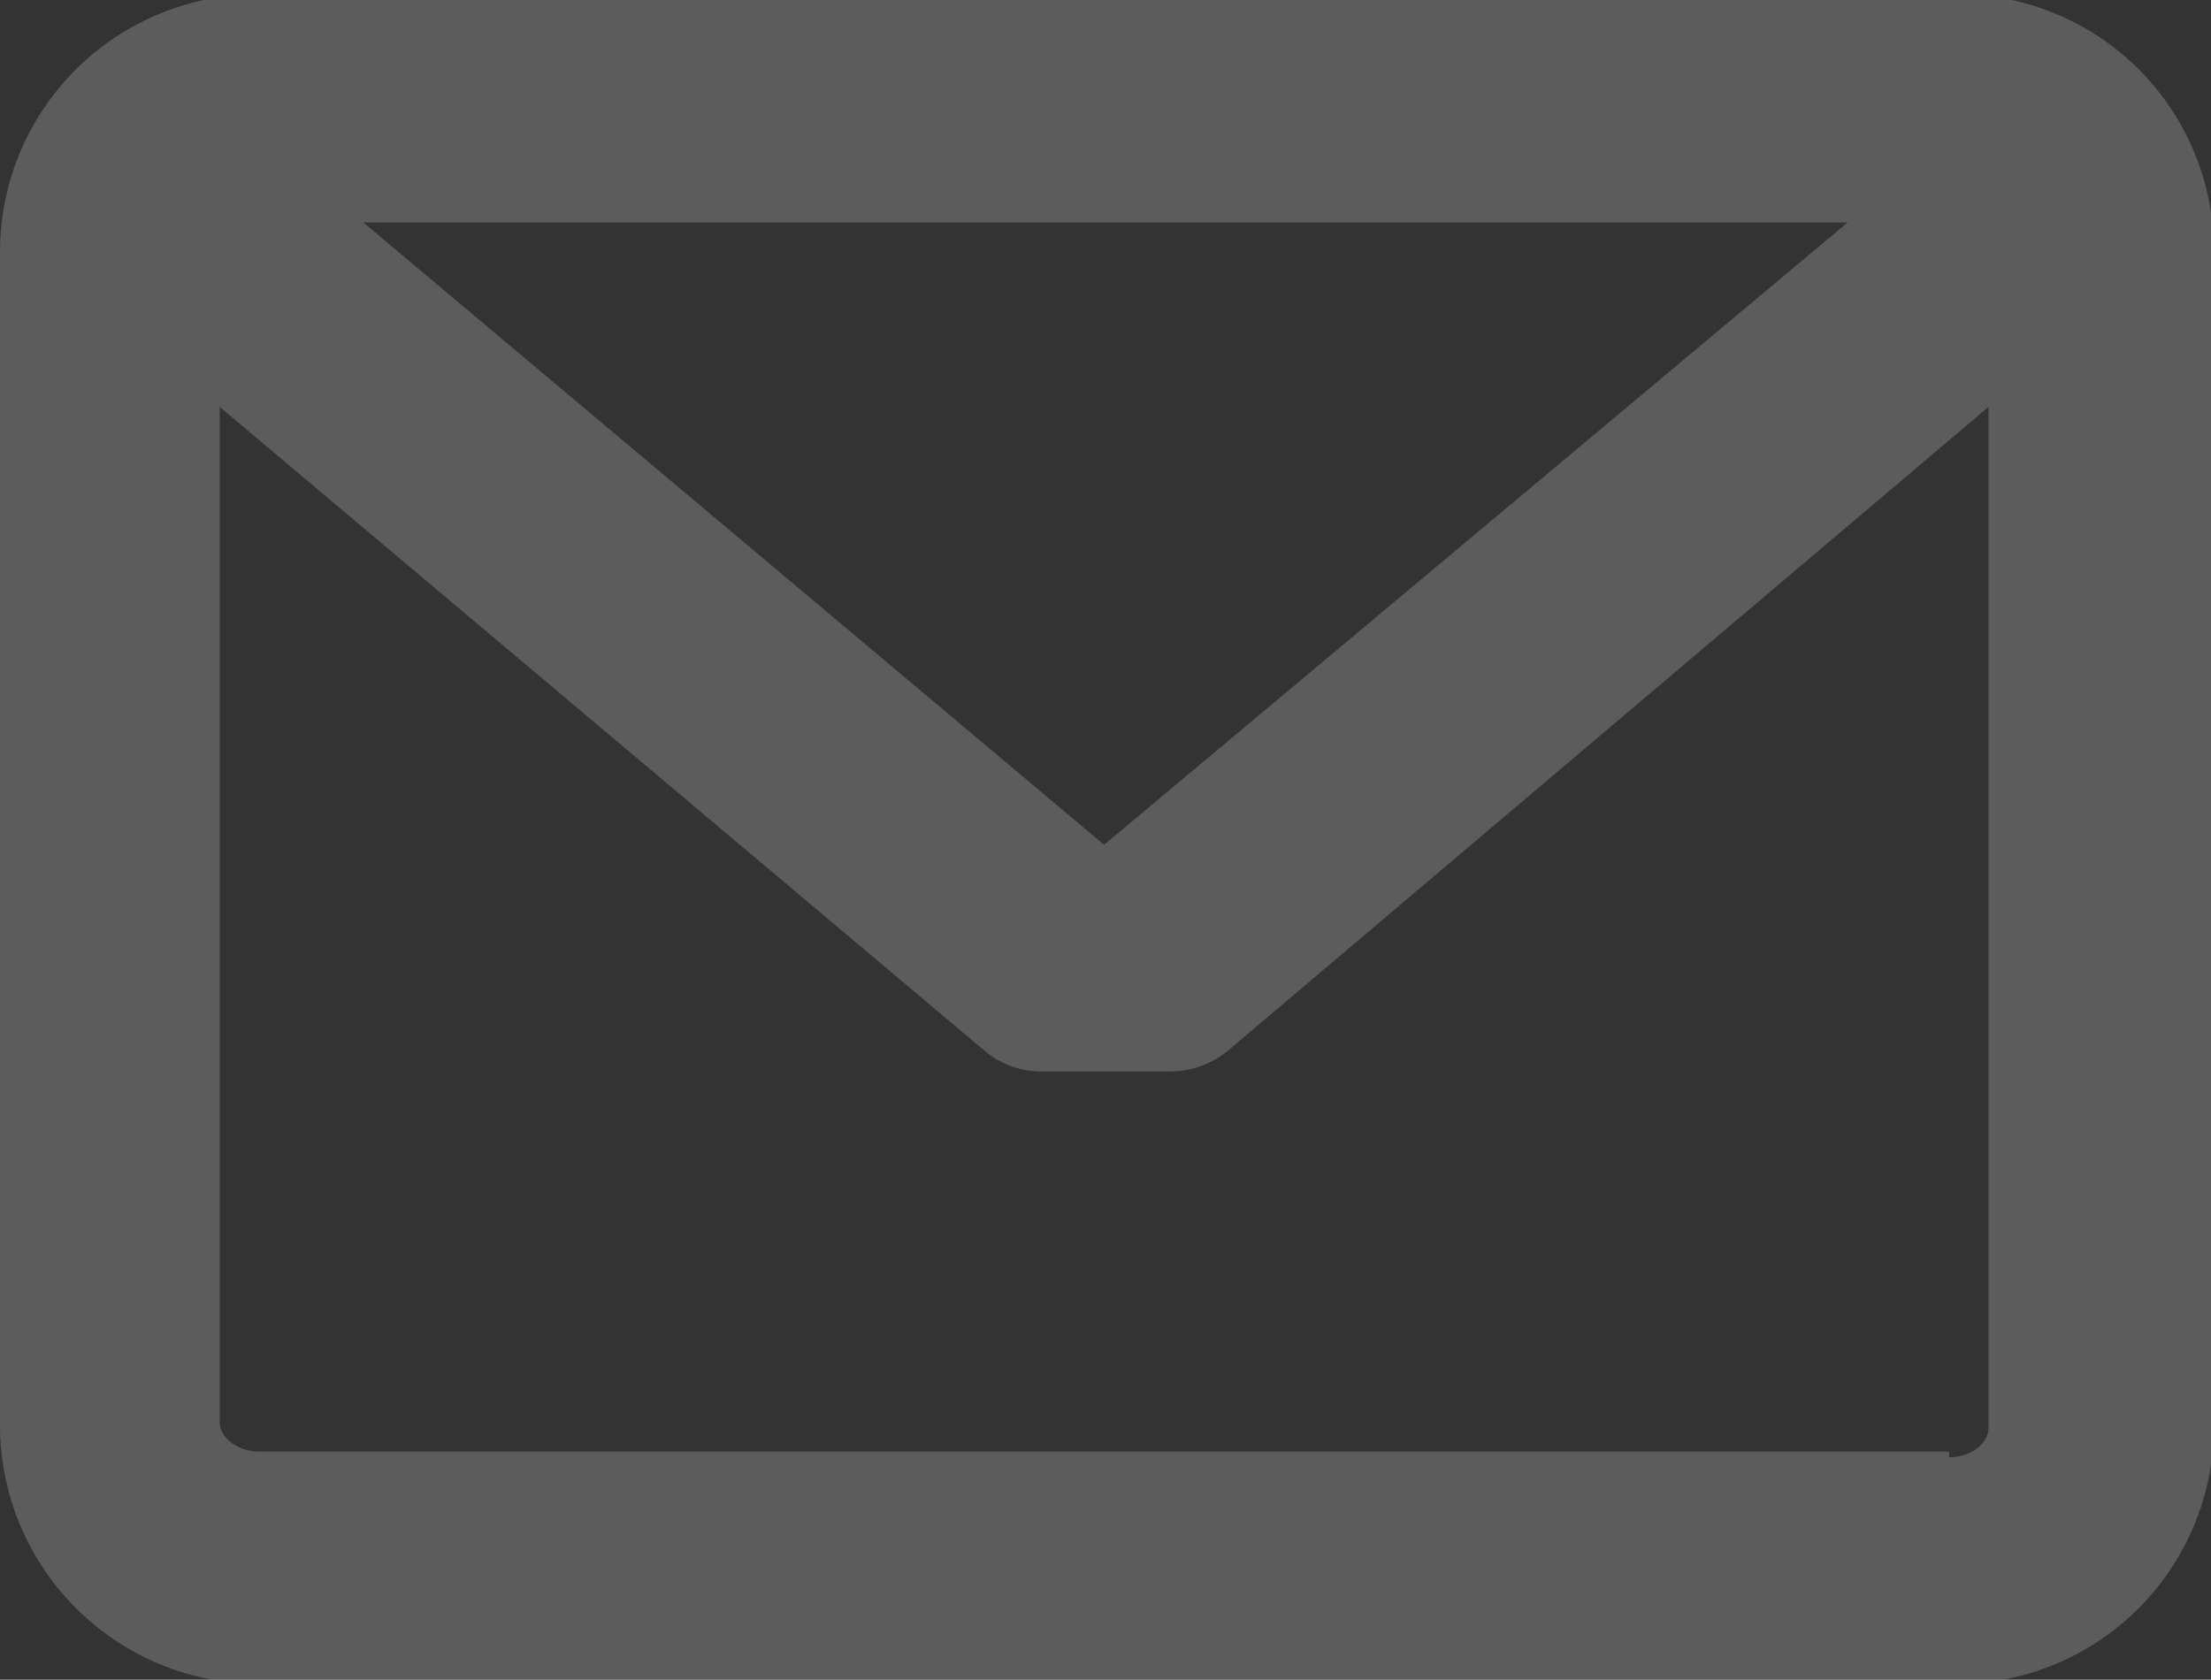
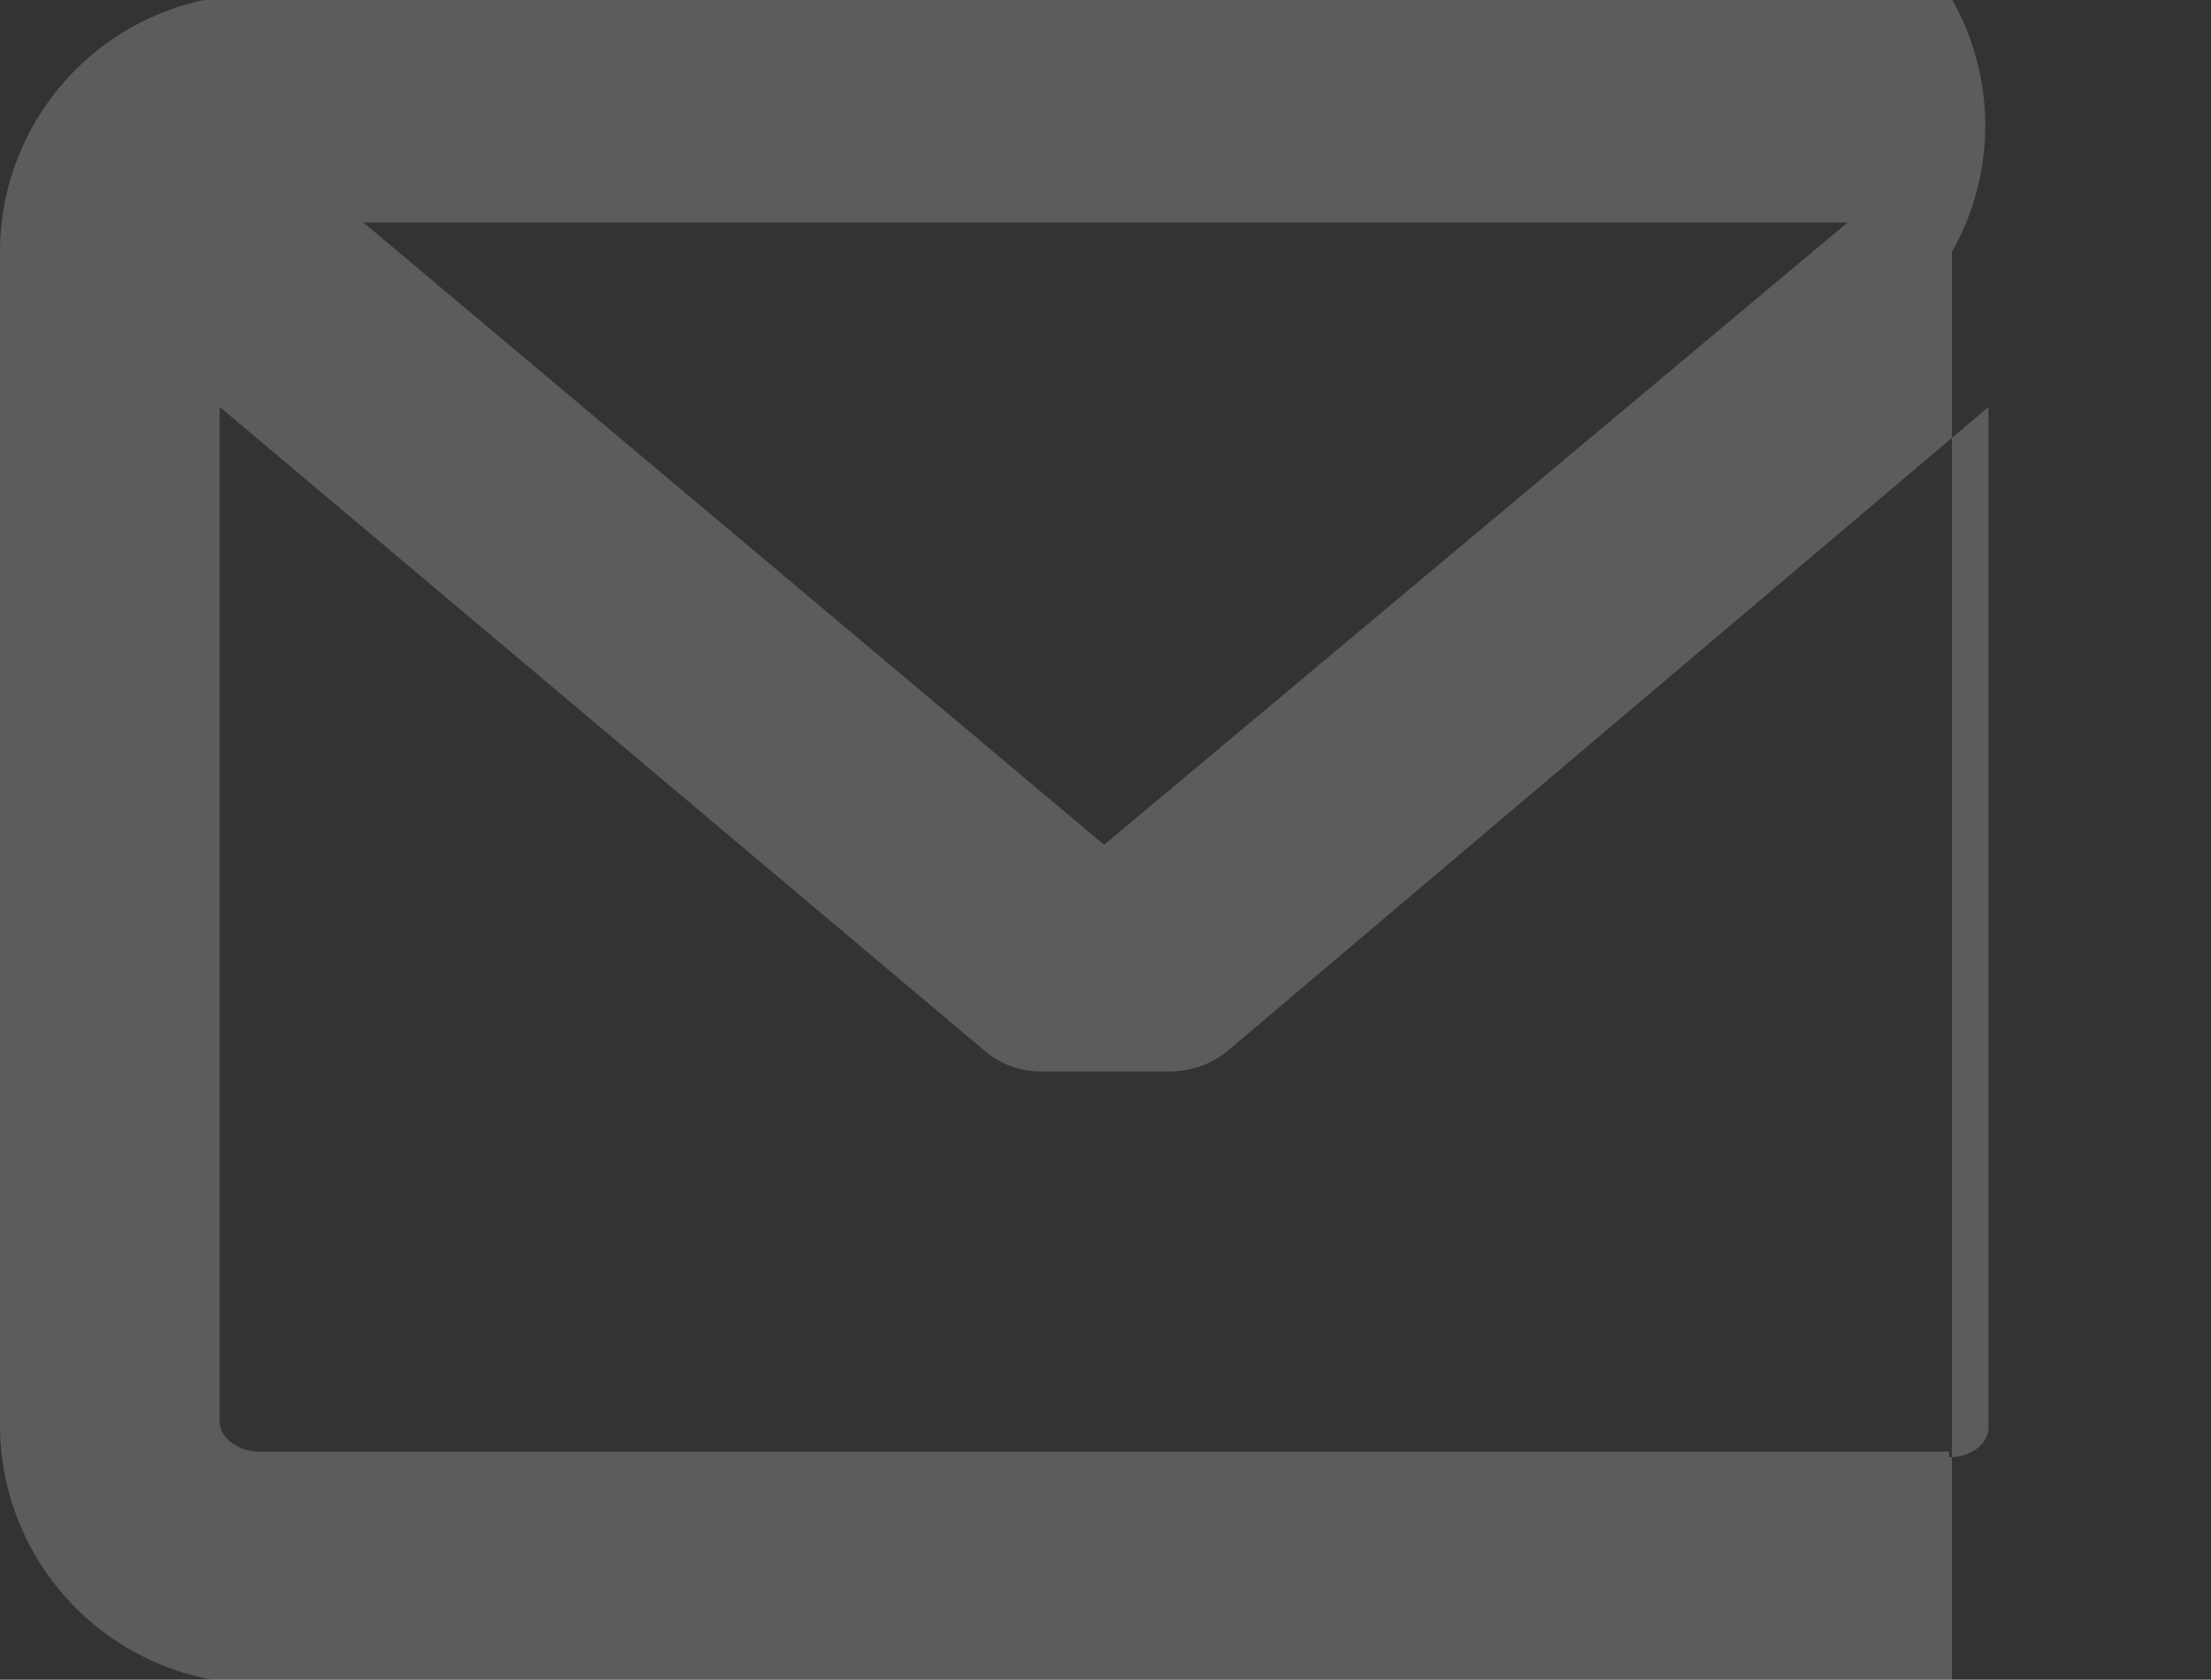
<svg xmlns="http://www.w3.org/2000/svg" id="Layer_1" data-name="Layer 1" viewBox="0 0 15.7 11.93">
  <rect x="0" y="0" width="15.7" height="11.93" fill="#333333" stroke="none" />
  <defs>
    <style>.cls-1{opacity:0.2;}.cls-2{fill:#fff;}</style>
  </defs>
  <title>envelope</title>
  <g id="Symbols" class="cls-1">
    <g id="Form_Input_Focused" data-name="Form/Input/Focused">
      <g id="Form_Icon_Envelope" data-name="Form/Icon/Envelope">
        <g id="Shape">
-           <path class="cls-2" d="M13.84,0h-12A1.83,1.83,0,0,0,0,1.83v8.35A1.84,1.84,0,0,0,1.86,12h12a1.83,1.83,0,0,0,1.86-1.79V1.83A1.82,1.82,0,0,0,13.84,0Zm0,10.35h-12c-.15,0-.28-.1-.28-.21V2.93L7,7.51a.62.62,0,0,0,.39.14h.92a.65.65,0,0,0,.4-.14l5.41-4.58v7.25C14.12,10.29,14,10.39,13.84,10.39Zm-6-4.31L2.58,1.62H13.12Z" transform="translate(0 -0.04)" />
+           <path class="cls-2" d="M13.84,0h-12A1.83,1.83,0,0,0,0,1.83v8.35A1.84,1.84,0,0,0,1.86,12h12V1.83A1.82,1.82,0,0,0,13.84,0Zm0,10.35h-12c-.15,0-.28-.1-.28-.21V2.93L7,7.51a.62.62,0,0,0,.39.14h.92a.65.65,0,0,0,.4-.14l5.41-4.58v7.25C14.12,10.29,14,10.39,13.84,10.39Zm-6-4.31L2.58,1.62H13.12Z" transform="translate(0 -0.04)" />
        </g>
      </g>
    </g>
  </g>
</svg>